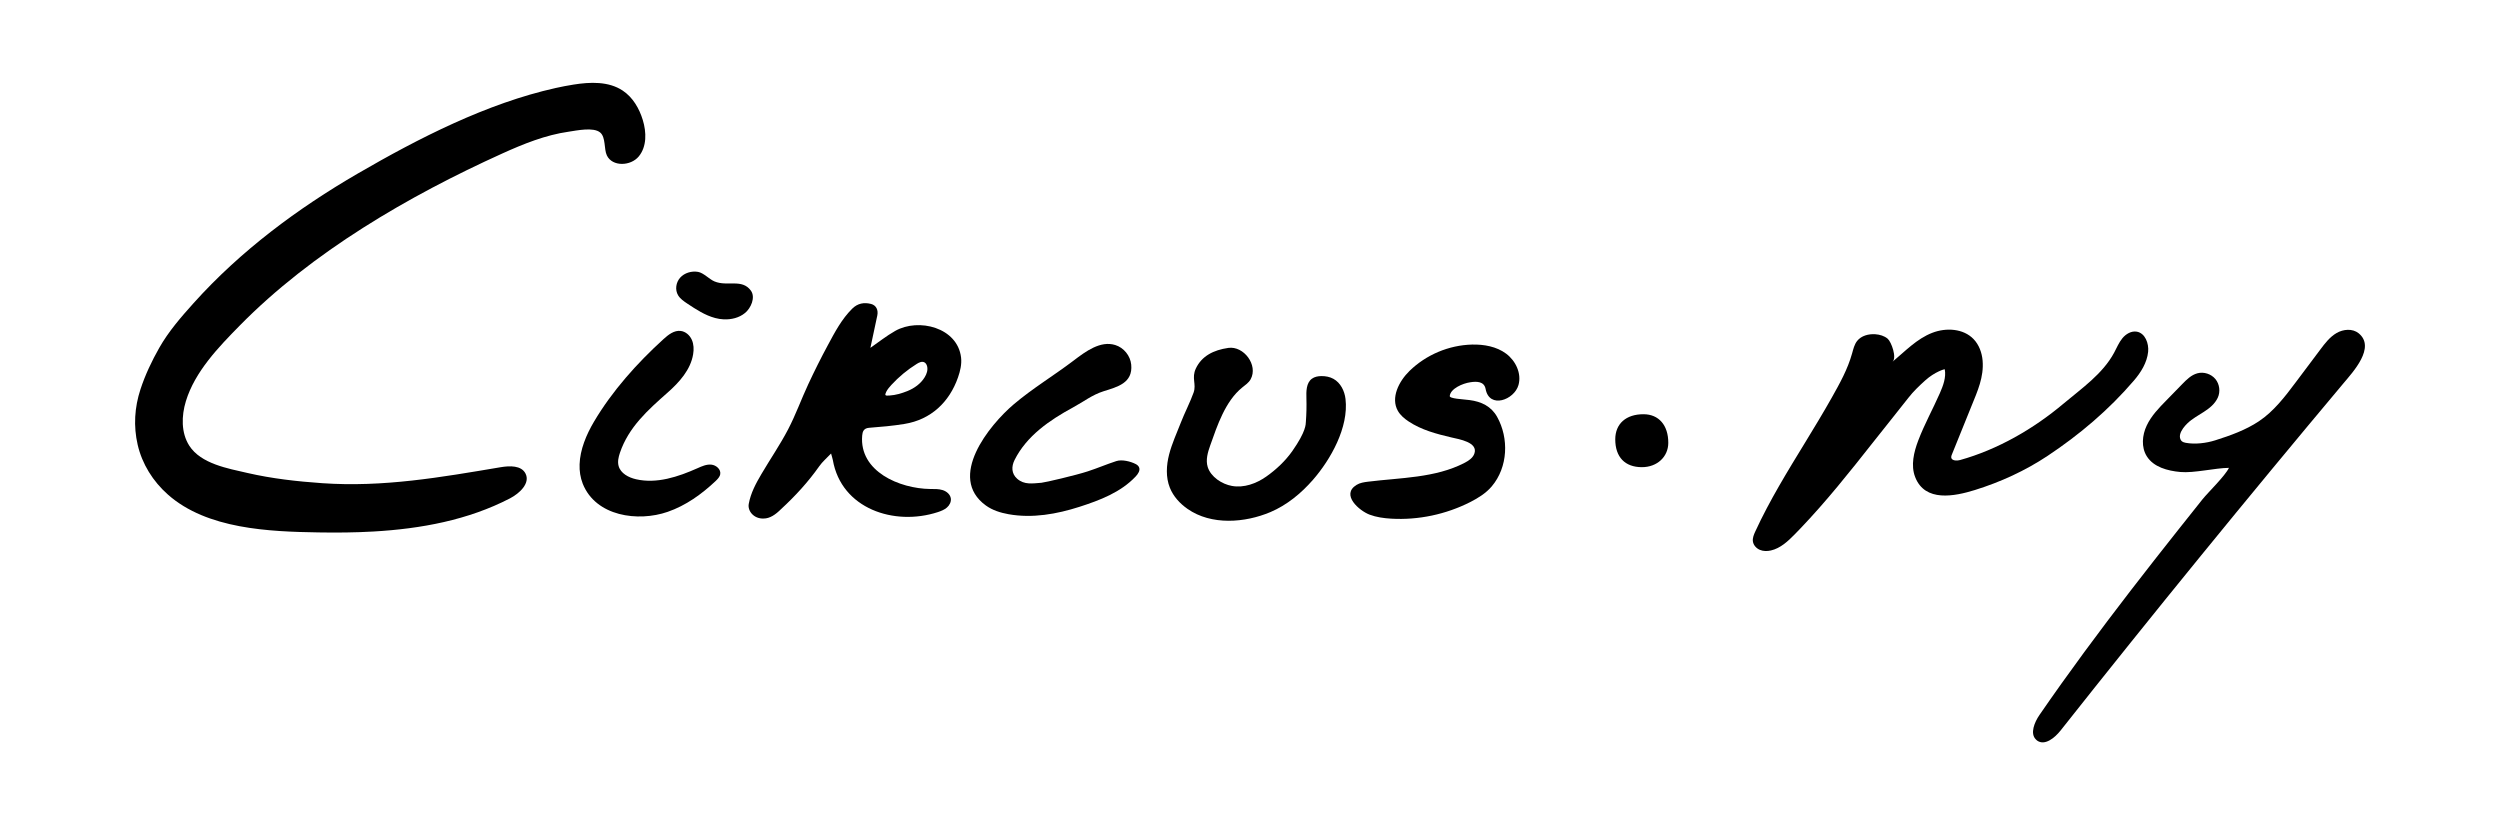
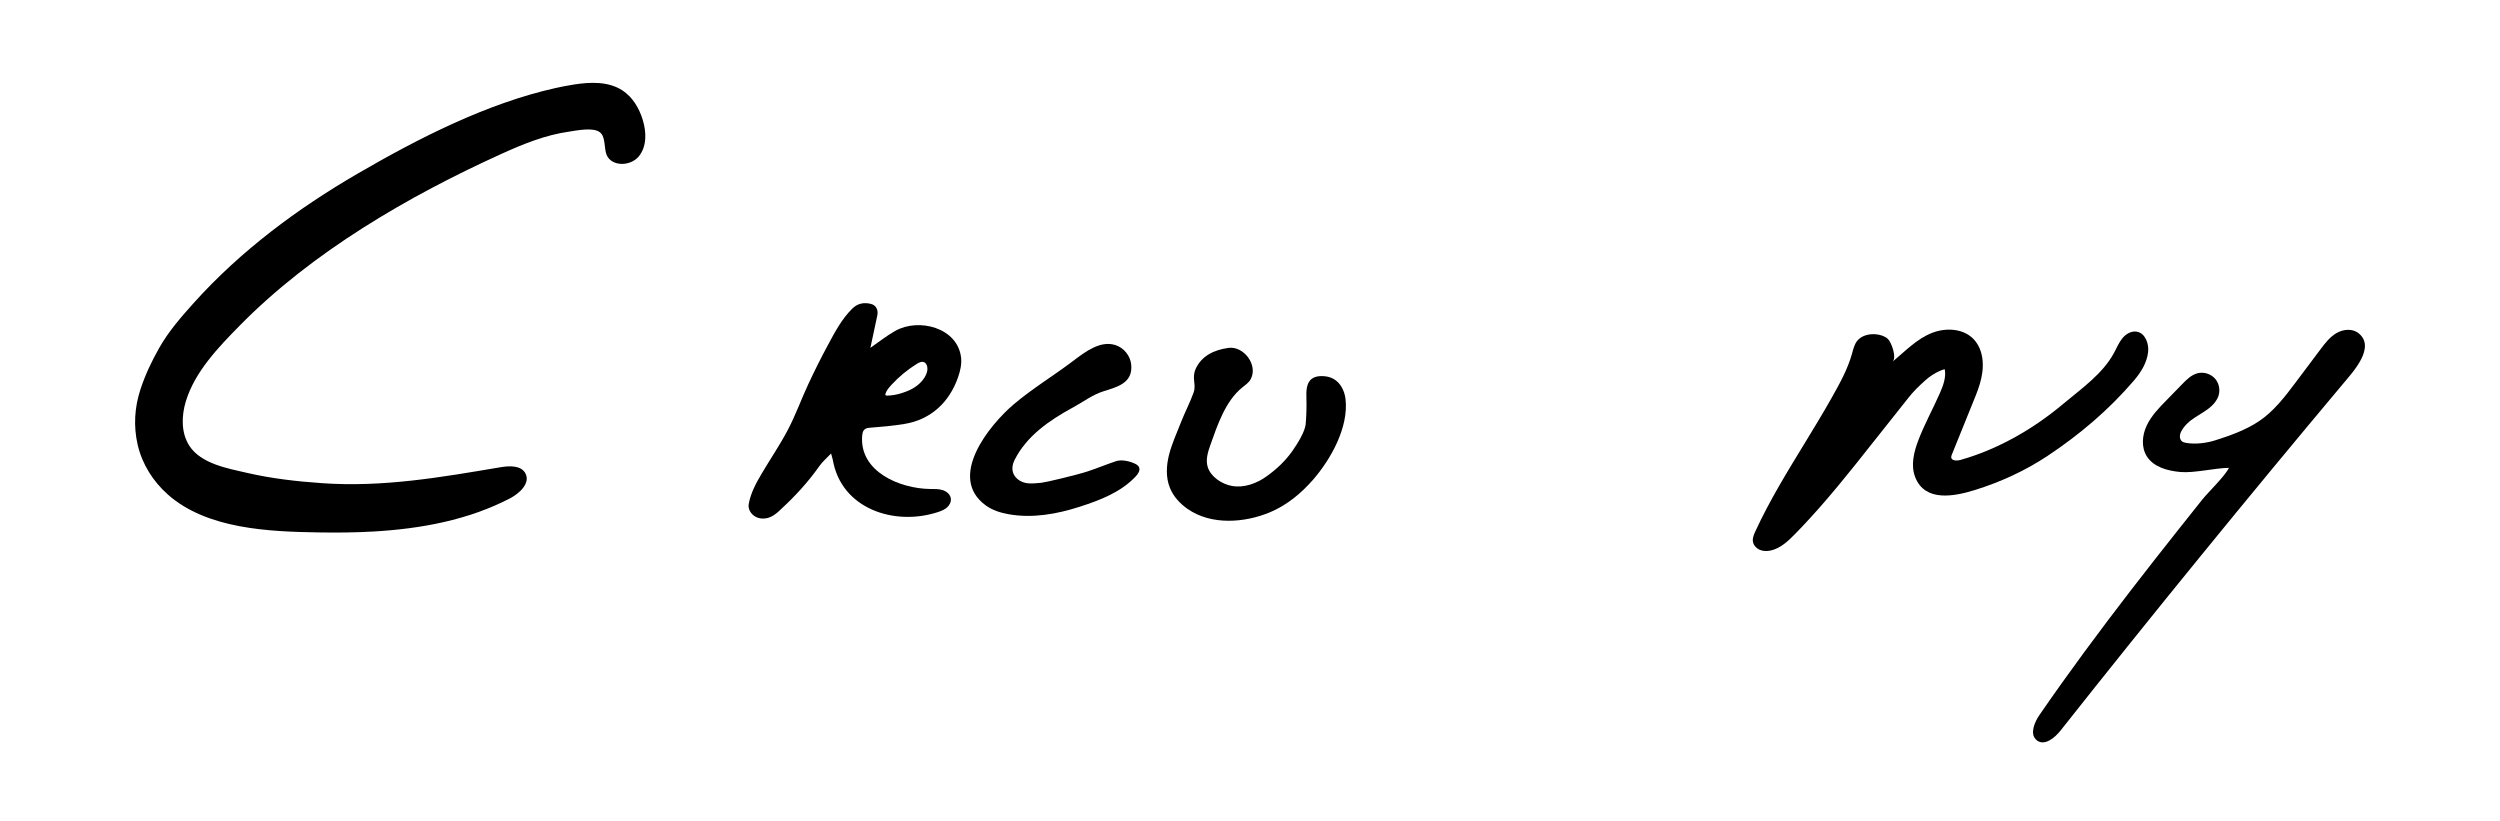
<svg xmlns="http://www.w3.org/2000/svg" version="1.1" id="Layer_5_xA0_Image_1_" x="0px" y="0px" viewBox="0 0 554.4 182.16" style="enable-background:new 0 0 554.4 182.16;" xml:space="preserve">
  <path d="M451.48,163.98c-1.34-1.31-0.33-3.8,0.8-5.44c6.44-9.36,13.22-18.49,20.15-27.49c3.51-4.55,7.06-9.08,10.63-13.58  c1.78-2.25,3.57-4.5,5.37-6.75c1.2-1.5,5.02-5.18,5.86-6.97c-3.1,0.03-7.75,1.2-10.78,0.92c-2.83-0.26-5.93-1.08-7.44-3.49  c-1.26-2.01-1.03-4.68-0.01-6.82c1.01-2.15,2.7-3.89,4.36-5.58c1.17-1.2,2.35-2.41,3.52-3.61c0.97-1,2.01-2.03,3.36-2.39  c1.42-0.38,3.04,0.14,3.98,1.27s1.15,2.82,0.53,4.15c-1.33,2.81-4.62,3.64-6.73,5.68c-0.66,0.64-1.38,1.52-1.61,2.42  c-0.14,0.54-0.05,1.17,0.37,1.54c0.24,0.21,0.56,0.3,0.88,0.36c2.09,0.38,4.56,0.07,6.54-0.56c3.35-1.06,6.75-2.28,9.67-4.22  c3.33-2.22,5.8-5.48,8.2-8.68c1.8-2.4,3.61-4.8,5.41-7.21c1.04-1.39,2.12-2.81,3.62-3.68c1.5-0.87,3.54-1.04,4.89,0.05  c3.84,3.12-1.23,8.56-3.39,11.13c-21.27,25.36-42.18,51.01-62.71,76.97c-1.3,1.64-3.51,3.45-5.21,2.22  C451.64,164.13,451.56,164.06,451.48,163.98z" />
  <path d="M82.81,117.87c-4.05,0.23-8.12,0.27-12.15,0.2c-10.97-0.18-24.75-0.72-33.41-8.38c-3.33-2.94-5.74-6.8-6.72-11.06  c-0.95-4.13-0.7-8.28,0.63-12.32c1.04-3.17,2.5-6.25,4.15-9.16c2.07-3.65,4.83-6.82,7.64-9.95c10.38-11.55,23.01-20.95,36.4-28.72  c13.49-7.83,28.6-15.56,43.9-18.97c1.3-0.29,2.61-0.54,3.93-0.75c3.71-0.59,7.78-0.75,10.91,1.33c2.24,1.49,3.68,3.96,4.46,6.54  c0.82,2.69,0.9,5.87-0.89,8.05s-5.87,2.33-7.08-0.21c-0.68-1.42-0.21-4.02-1.49-5.09c-1.48-1.24-5.18-0.44-6.95-0.18  c-5.16,0.73-10.08,2.72-14.8,4.86c-20.69,9.37-42.16,21.84-58.18,38.14c-4.71,4.79-9.94,10.21-11.94,16.77  c-0.99,3.25-1.08,6.99,0.75,9.86c2.59,4.04,8.59,5.06,12.92,6.06c5.43,1.25,10.99,1.87,16.55,2.26c13.53,0.94,26.31-1.3,39.58-3.54  c2.01-0.34,4.58-0.42,5.51,1.39c1.11,2.15-1.29,4.4-3.44,5.52C103.79,115.34,93.36,117.26,82.81,117.87z" />
  <path d="M432.87,101.8c0.36,0.39,1.19,0.38,1.79,0.22c8.36-2.33,16.3-6.92,22.92-12.49c4.01-3.37,8.71-6.6,11.25-11.32  c0.58-1.08,1.05-2.25,1.83-3.2c0.78-0.95,1.99-1.67,3.2-1.46c1.85,0.33,2.7,2.6,2.51,4.47c-0.25,2.4-1.59,4.55-3.16,6.38  c-5.57,6.5-12.04,11.98-19.16,16.71c-4.94,3.28-10.42,5.79-16.11,7.56c-4.46,1.38-11.06,2.76-13.24-2.89c-1-2.59-0.29-5.51,0.69-8.1  c1.37-3.6,3.25-6.98,4.8-10.51c0.73-1.67,1.41-3.48,1.08-5.27c-0.02-0.09-2.24,0.57-4.32,2.45c-1.36,1.23-2.63,2.43-3.75,3.87  c-2.59,3.31-5.24,6.58-7.84,9.88c-5.16,6.55-10.37,13.1-16.14,19.13c-0.4,0.42-0.81,0.84-1.22,1.26c-1.51,1.54-3.18,3.1-5.28,3.58  c-0.82,0.19-1.7,0.19-2.47-0.14c-0.77-0.33-1.41-1.03-1.53-1.86c-0.11-0.76,0.21-1.51,0.53-2.21c3.18-6.91,7.18-13.39,11.14-19.87  c1.98-3.25,3.96-6.5,5.82-9.81c1.78-3.17,3.53-6.29,4.51-9.82c0.27-0.96,0.5-1.98,1.12-2.76c0.92-1.16,2.54-1.58,4.02-1.48  c0.99,0.07,2,0.36,2.75,1c0.81,0.68,2.1,4.25,1.05,5.12c2.8-2.32,5.39-5.11,8.85-6.44c3.05-1.18,6.87-0.96,9.14,1.39  c1.22,1.27,1.86,3.02,2.01,4.77c0.31,3.64-1.13,6.79-2.46,10.07c-1.45,3.59-2.91,7.18-4.36,10.78c-0.08,0.19-0.15,0.39-0.14,0.59  C432.71,101.56,432.77,101.7,432.87,101.8z" />
  <path d="M184.3,100.57c-0.94,1-1.92,1.82-2.62,2.82c-2.46,3.5-5.34,6.63-8.47,9.51c-1.21,1.21-2.48,2.1-3.89,2.09  c-2.12,0.08-3.56-1.65-3.28-3.23c0.44-2.44,1.6-4.57,2.83-6.66c1.94-3.3,4.12-6.47,5.89-9.86c1.7-3.25,2.94-6.73,4.49-10.05  c1.37-2.94,2.82-5.84,4.36-8.69c1.53-2.85,3.04-5.73,5.38-8.05c1.2-1.19,2.63-1.45,4.2-1.04c1.11,0.3,1.62,1.32,1.36,2.56  c-0.52,2.43-1.04,4.87-1.53,7.17c1.74-1.2,3.53-2.64,5.51-3.76c5.18-2.93,13.82-0.75,14.6,5.91c0.17,1.49-0.19,2.99-0.68,4.4  c-1.92,5.5-6.02,9.37-11.85,10.32c-2.6,0.43-5.24,0.66-7.87,0.86c-1.2,0.09-1.46,0.86-1.53,1.72c-0.68,7.97,8.29,11.76,15.08,11.85  c0.92,0.01,1.86-0.04,2.75,0.24c0.88,0.27,1.71,0.96,1.83,1.87c0.1,0.75-0.3,1.51-0.87,2c-0.57,0.5-1.3,0.78-2.02,1.02  c-9.66,3.15-21.39-0.75-23.28-11.55C184.61,101.62,184.47,101.22,184.3,100.57z M196.38,87.63c0.12,0.13,0.43,0.11,0.89,0.08  c1.35-0.08,2.69-0.48,3.94-0.98c1.55-0.62,2.99-1.65,3.86-3.09c0.44-0.72,0.73-1.58,0.53-2.4c-0.09-0.37-0.29-0.73-0.63-0.9  c-0.53-0.26-1.16,0.04-1.67,0.36c-2.07,1.29-3.96,2.85-5.61,4.64c-0.44,0.48-0.88,0.99-1.17,1.57  C196.32,87.32,196.29,87.53,196.38,87.63z" />
  <path d="M289.59,93.54c0.13-1.73,0.17-3.46,0.12-5.19c-0.05-1.57-0.05-3.42,1.21-4.36c0.59-0.44,1.36-0.58,2.1-0.59  c0.93-0.01,1.87,0.16,2.68,0.61c1.58,0.87,2.47,2.67,2.68,4.46c0.74,6.28-3.27,13.42-7.25,17.97c-2.61,2.98-5.74,5.56-9.38,7.11  c-5.69,2.41-13.12,2.98-18.39-0.69c-1.7-1.18-3.16-2.77-3.93-4.69c-0.94-2.34-0.79-4.99-0.16-7.42s1.7-4.73,2.61-7.08  c0.73-1.91,2.15-4.71,2.82-6.64c0.65-1.89-0.51-3.18,0.49-5.31c1.3-2.77,3.93-4.1,7.2-4.57c3.41-0.49,6.68,3.82,4.95,6.96  c-0.43,0.78-1.2,1.28-1.89,1.84c-3.74,3.04-5.51,8.42-7.07,12.82c-0.55,1.54-1.04,3.23-0.56,4.79c0.69,2.22,3.18,3.81,5.37,4.2  c2.66,0.48,5.41-0.52,7.62-2.08c2.21-1.56,4.22-3.45,5.78-5.66C289.67,95.62,289.55,94.07,289.59,93.54z" />
-   <path d="M321.5,87.79c-0.15,0.64,2.92,0.73,4.4,0.93c2.62,0.34,4.8,1.39,6.1,3.72c2.65,4.75,2.42,11.15-1.19,15.42  c-1.28,1.51-3,2.58-4.77,3.48c-5.39,2.73-11.5,4.03-17.53,3.68c-1.64-0.1-3.28-0.32-4.81-0.9c-2.25-0.86-6.42-4.4-2.87-6.59  c0.76-0.47,1.67-0.6,2.55-0.71c7.24-0.9,14.86-0.81,21.35-4.15c0.91-0.47,1.85-1.07,2.21-2.03c0.97-2.58-3.46-3.25-5.06-3.63  c-3.32-0.78-6.65-1.65-9.52-3.56c-0.93-0.62-1.82-1.37-2.37-2.34c-1.63-2.88,0.21-6.53,2.58-8.85c3.68-3.59,8.73-5.72,13.87-5.85  c2.65-0.06,5.42,0.43,7.55,2.01c2.13,1.58,3.47,4.4,2.75,6.96c-0.93,3.31-6.46,5.35-7.29,0.88c-0.31-1.68-1.94-1.72-3.39-1.49  C324.36,85.01,321.68,86.18,321.5,87.79z" />
  <path d="M241.21,104.53c2.35-0.77,4-1.51,6.35-2.28c1.24-0.4,3.14,0.06,4.3,0.66c0.3,0.16,0.59,0.38,0.73,0.7  c0.32,0.7-0.21,1.49-0.74,2.05c-3.31,3.52-7.96,5.28-12.46,6.73c-5.05,1.62-10.45,2.59-15.74,1.64c-1.78-0.32-3.55-0.87-5.02-1.93  c-8.65-6.25,0.73-17.82,6.2-22.46c4.17-3.53,8.88-6.36,13.23-9.66c2.73-2.08,5.97-4.48,9.25-3.47c1.9,0.58,3.36,2.38,3.55,4.36  c0.39,4.08-3.07,4.93-6.12,5.89c-2.52,0.79-4.47,2.34-6.8,3.6c-5.21,2.83-10.28,6.31-12.95,11.65c-0.72,1.44-0.71,3.02,0.57,4.15  c1.6,1.41,3.43,1.04,5.38,0.9C231.73,107,238.63,105.38,241.21,104.53z" />
-   <path d="M128.53,102.98c0.1-3.26,1.49-6.59,3.19-9.46c4.03-6.82,9.56-12.99,15.4-18.3c1.08-0.99,2.38-2.01,3.83-1.83  c1.09,0.13,2.01,0.95,2.46,1.95s0.48,2.14,0.3,3.22c-0.56,3.43-3.06,6.21-5.67,8.51c-4.36,3.86-8.64,7.65-10.57,13.36  c-0.31,0.93-0.55,1.95-0.29,2.9c0.45,1.65,2.21,2.57,3.87,2.95c4.57,1.05,9.32-0.53,13.61-2.44c0.98-0.44,2.02-0.91,3.09-0.8  c1.07,0.11,2.15,1.04,1.97,2.11c-0.1,0.61-0.57,1.09-1.02,1.52c-3.09,2.92-6.62,5.45-10.64,6.84c-6.56,2.27-15.93,1.02-18.83-6.24  C128.69,105.88,128.48,104.44,128.53,102.98z" />
-   <path d="M160.5,70.82c-0.65-0.03-1.29-0.13-1.91-0.3c-2.25-0.6-4.22-1.9-6.15-3.18c-0.78-0.52-1.58-1.06-2.06-1.85  c-0.73-1.21-0.49-2.86,0.46-3.92c0.95-1.06,2.52-1.52,3.95-1.28c1.24,0.21,2.5,1.64,3.66,2.12c2.88,1.2,6.08-0.67,8.06,2.03  c1.1,1.51-0.01,3.94-1.3,4.97C163.91,70.48,162.19,70.89,160.5,70.82z" />
-   <path d="M364.11,103.6c-3.76,0-5.91-2.24-5.91-6.17c0-3.45,2.39-5.58,6.27-5.57c3.38,0,5.5,2.44,5.49,6.35  C369.95,101.31,367.48,103.6,364.11,103.6z" />
</svg>